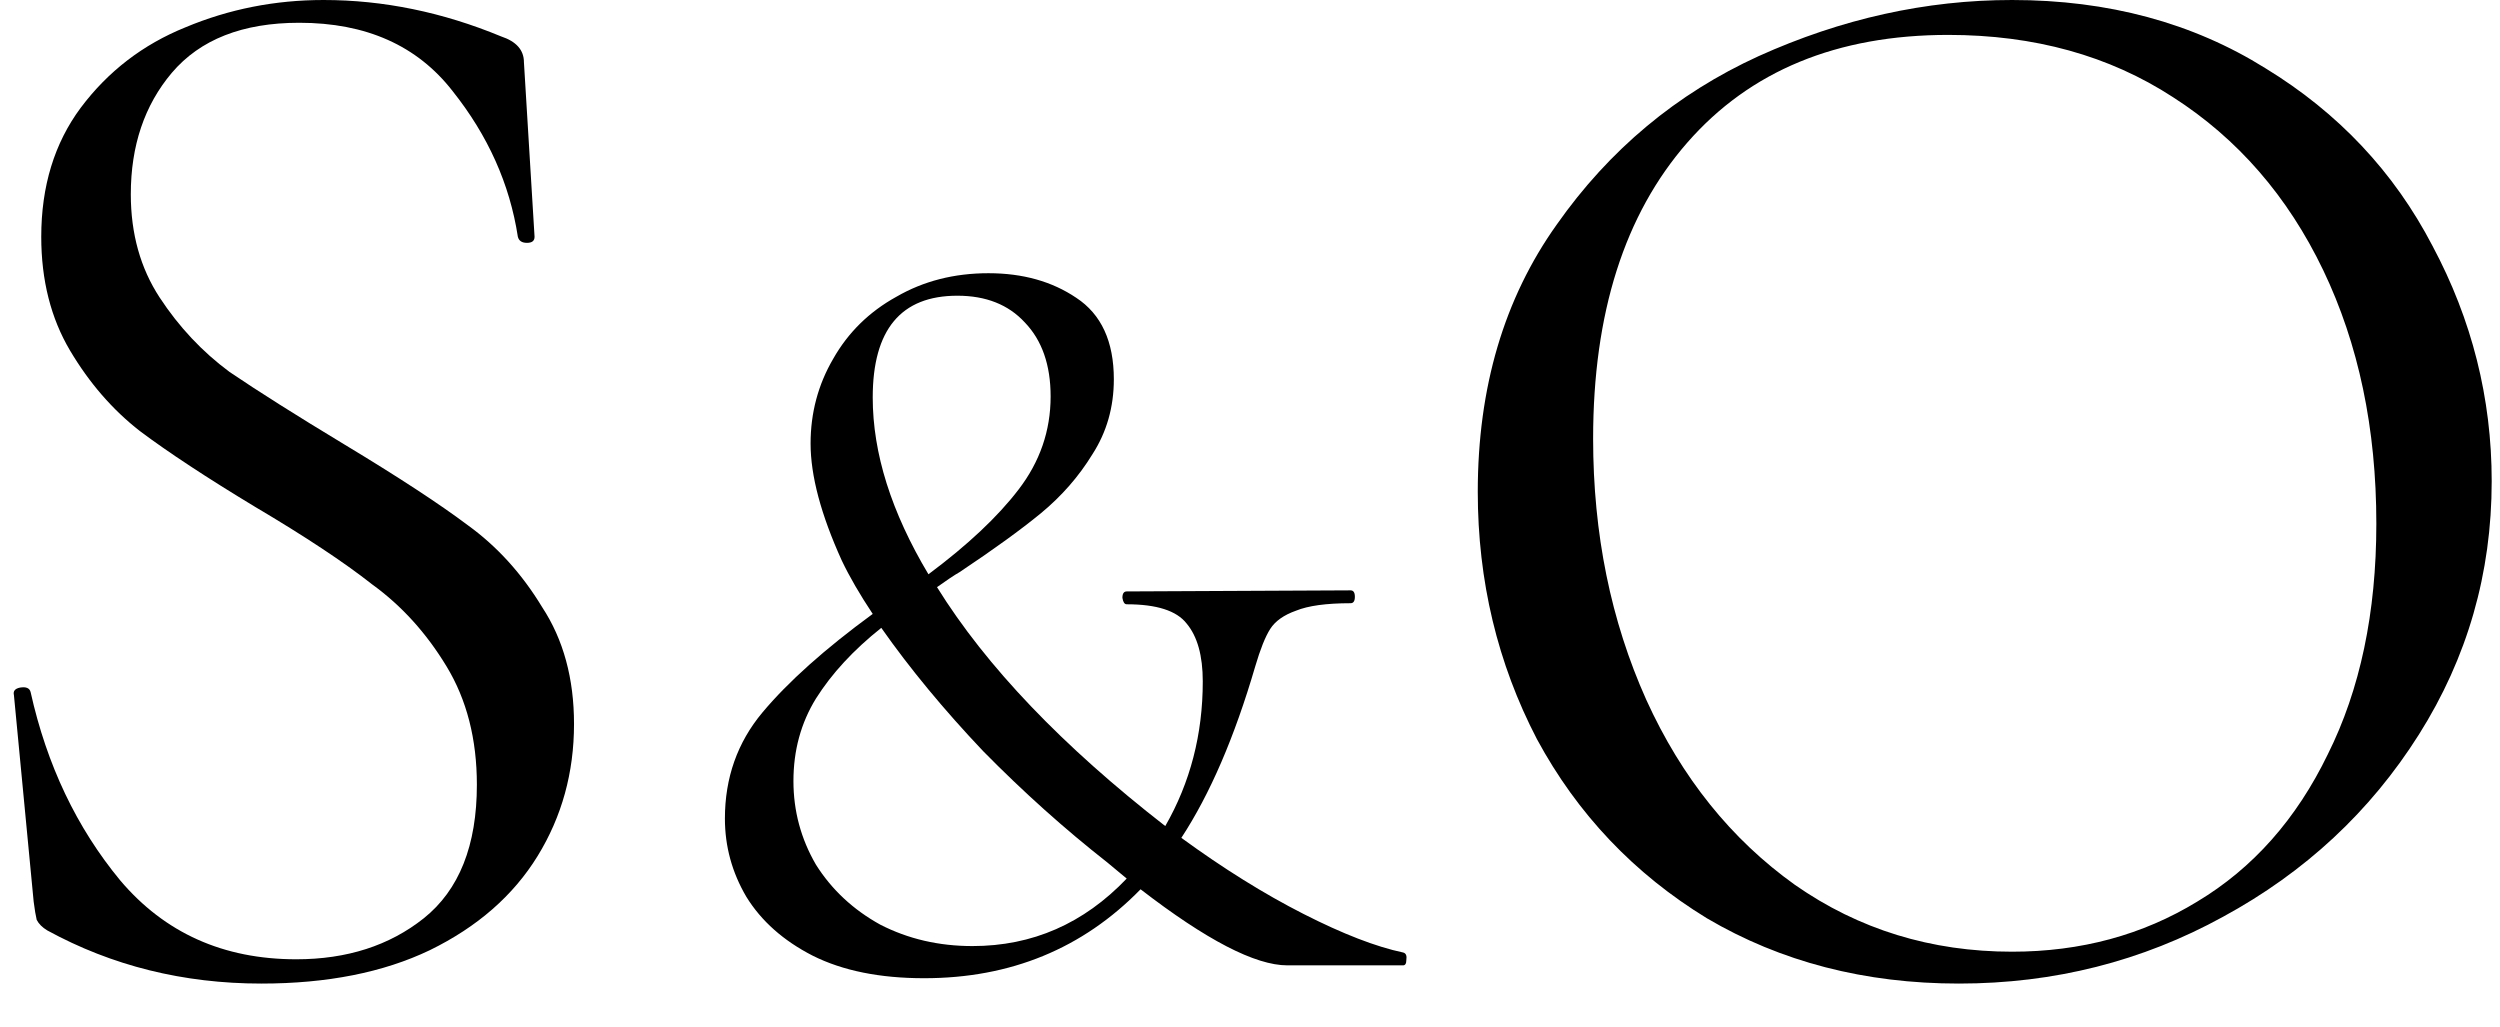
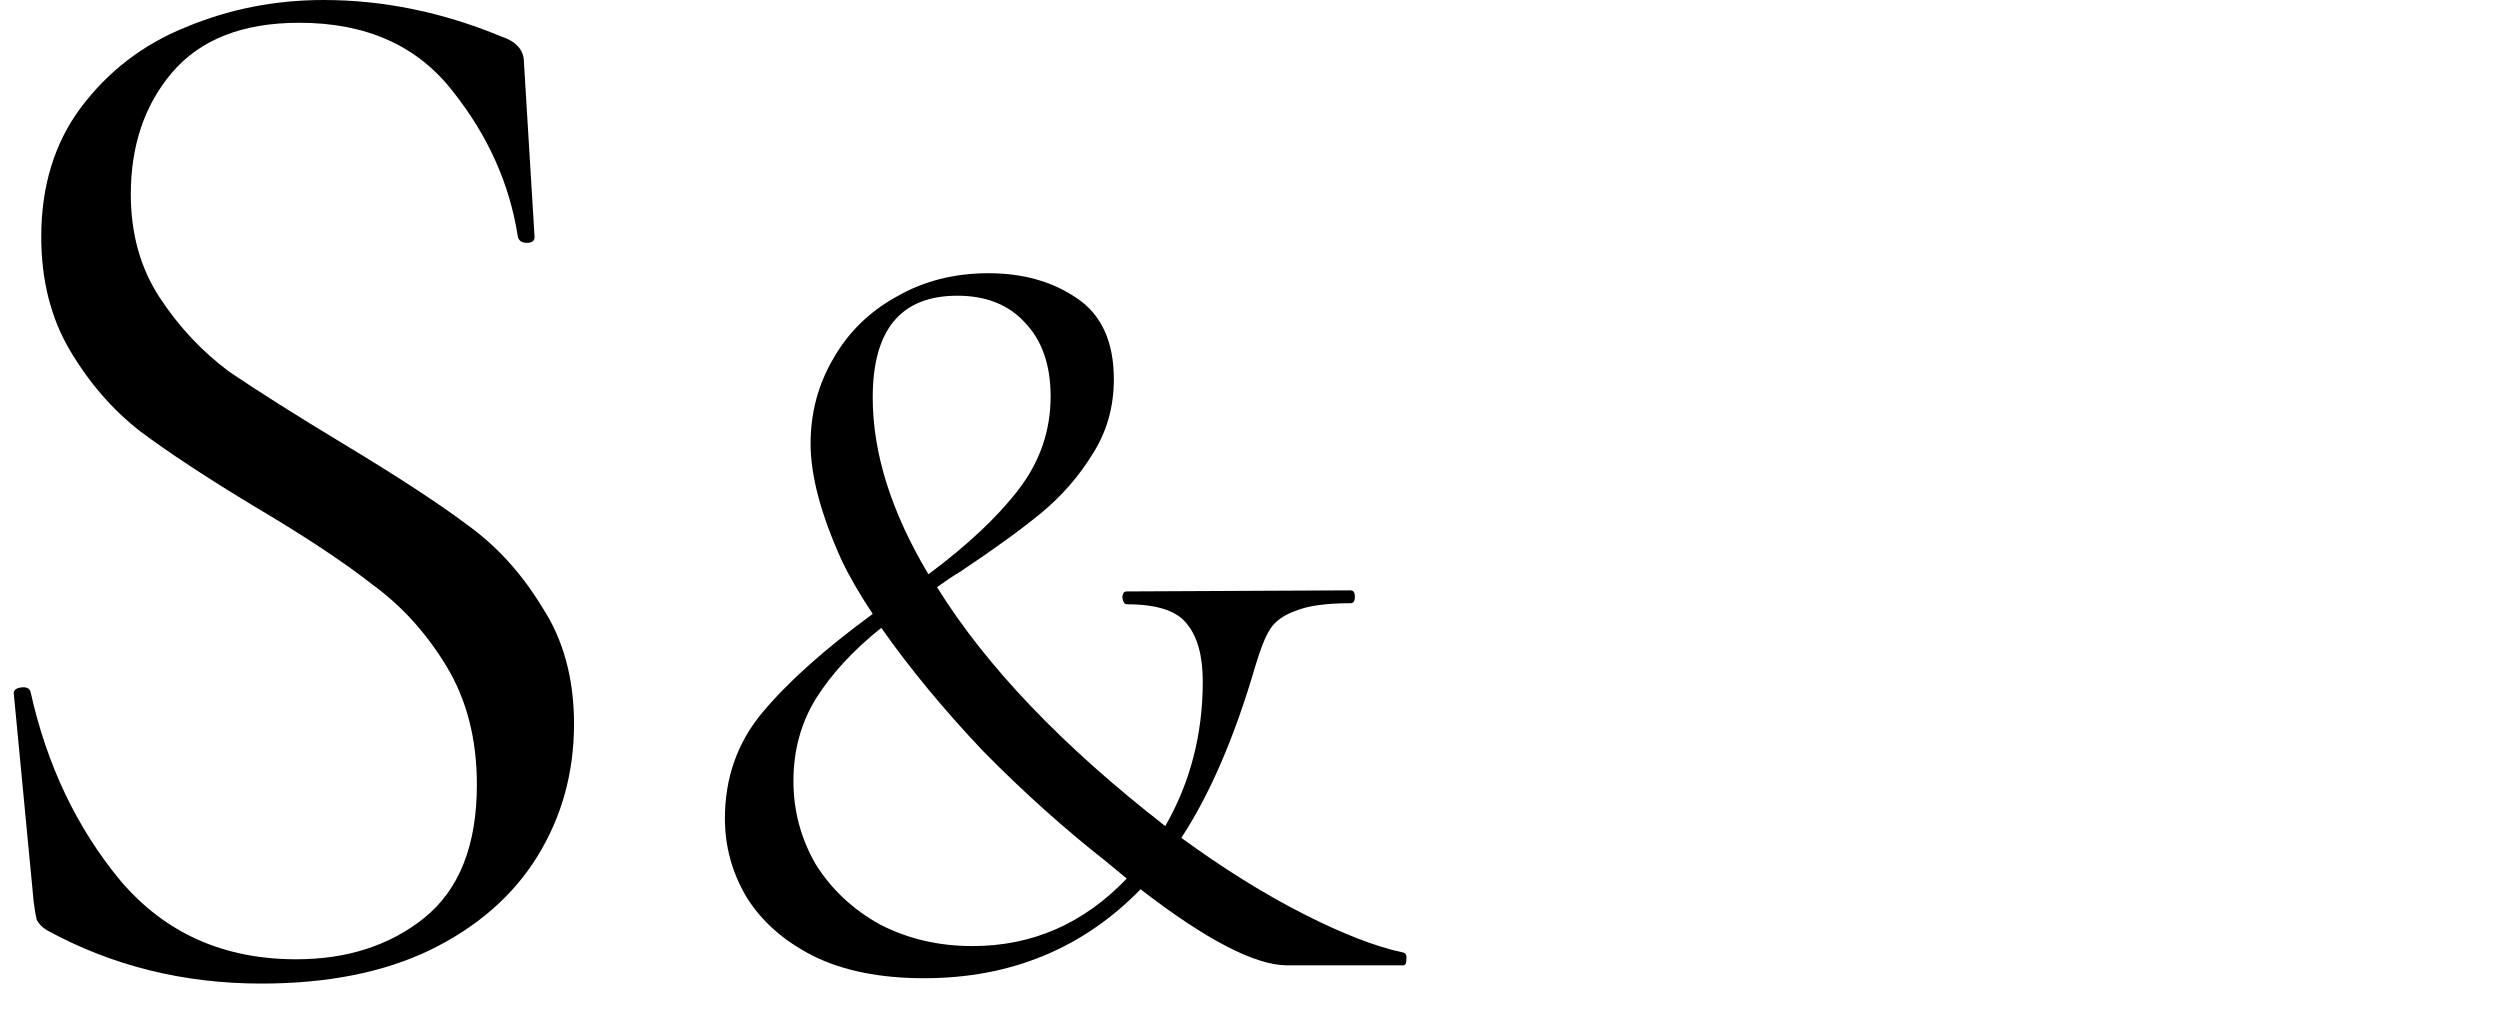
<svg xmlns="http://www.w3.org/2000/svg" width="56" height="23" viewBox="0 0 56 23" fill="none">
  <path d="M2.93 4.352C2.93 5.236 3.146 6.007 3.576 6.664C4.007 7.321 4.528 7.877 5.14 8.33C5.775 8.761 6.636 9.305 7.724 9.962C8.926 10.687 9.844 11.288 10.478 11.764C11.136 12.24 11.691 12.852 12.144 13.6C12.62 14.325 12.858 15.198 12.858 16.218C12.858 17.306 12.586 18.292 12.042 19.176C11.498 20.06 10.694 20.763 9.628 21.284C8.586 21.783 7.328 22.032 5.854 22.032C4.109 22.032 2.511 21.635 1.06 20.842C0.947 20.774 0.868 20.695 0.822 20.604C0.8 20.513 0.777 20.377 0.754 20.196L0.312 15.572C0.29 15.481 0.335 15.425 0.448 15.402C0.584 15.379 0.664 15.413 0.686 15.504C1.049 17.136 1.718 18.541 2.692 19.72C3.69 20.899 5.004 21.488 6.636 21.488C7.77 21.488 8.722 21.182 9.492 20.57C10.286 19.935 10.682 18.938 10.682 17.578C10.682 16.558 10.456 15.674 10.002 14.926C9.549 14.178 8.994 13.566 8.336 13.09C7.702 12.591 6.829 12.013 5.718 11.356C4.63 10.699 3.769 10.132 3.134 9.656C2.522 9.18 2.001 8.579 1.57 7.854C1.14 7.129 0.924 6.279 0.924 5.304C0.924 4.171 1.219 3.207 1.808 2.414C2.42 1.598 3.202 0.997 4.154 0.612C5.129 0.204 6.16 0 7.248 0C8.586 0 9.912 0.272 11.226 0.816C11.566 0.929 11.736 1.122 11.736 1.394L11.974 5.304C11.974 5.395 11.918 5.44 11.804 5.44C11.691 5.44 11.623 5.395 11.6 5.304C11.419 4.125 10.932 3.037 10.138 2.04C9.345 1.02 8.2 0.51 6.704 0.51C5.435 0.51 4.483 0.884 3.848 1.632C3.236 2.357 2.93 3.264 2.93 4.352Z" fill="black" />
  <path d="M31.43 21.336C31.494 21.352 31.517 21.408 31.502 21.504C31.502 21.584 31.477 21.624 31.43 21.624H28.837C28.117 21.624 27.021 21.056 25.549 19.92C24.253 21.248 22.637 21.912 20.701 21.912C19.709 21.912 18.878 21.744 18.206 21.408C17.549 21.072 17.053 20.632 16.718 20.088C16.398 19.544 16.238 18.96 16.238 18.336C16.238 17.424 16.517 16.632 17.078 15.96C17.654 15.272 18.477 14.536 19.549 13.752C19.262 13.32 19.029 12.92 18.854 12.552C18.39 11.528 18.157 10.656 18.157 9.936C18.157 9.248 18.326 8.616 18.662 8.04C18.997 7.448 19.47 6.984 20.078 6.648C20.686 6.296 21.373 6.12 22.142 6.12C22.91 6.12 23.566 6.304 24.11 6.672C24.669 7.04 24.95 7.648 24.95 8.496C24.95 9.12 24.79 9.68 24.47 10.176C24.166 10.672 23.782 11.112 23.317 11.496C22.869 11.864 22.262 12.304 21.494 12.816C21.381 12.88 21.213 12.992 20.989 13.152C22.093 14.928 23.797 16.712 26.102 18.504C26.662 17.528 26.942 16.448 26.942 15.264C26.942 14.688 26.822 14.256 26.581 13.968C26.358 13.68 25.91 13.536 25.238 13.536C25.189 13.536 25.157 13.488 25.142 13.392C25.142 13.296 25.174 13.248 25.238 13.248L30.253 13.224C30.317 13.224 30.349 13.272 30.349 13.368C30.349 13.464 30.317 13.512 30.253 13.512C29.709 13.512 29.302 13.568 29.029 13.68C28.758 13.776 28.566 13.912 28.453 14.088C28.341 14.264 28.23 14.544 28.117 14.928C27.654 16.512 27.102 17.792 26.462 18.768C27.405 19.456 28.317 20.024 29.198 20.472C30.078 20.92 30.822 21.208 31.43 21.336ZM19.549 8.904C19.549 10.152 19.965 11.472 20.797 12.864C21.677 12.208 22.349 11.576 22.814 10.968C23.294 10.344 23.534 9.648 23.534 8.88C23.534 8.176 23.341 7.624 22.957 7.224C22.59 6.824 22.085 6.624 21.445 6.624C20.181 6.624 19.549 7.384 19.549 8.904ZM21.782 21.192C23.125 21.192 24.277 20.688 25.238 19.68L24.805 19.32C23.846 18.568 22.918 17.736 22.021 16.824C21.142 15.896 20.381 14.976 19.741 14.064C19.117 14.56 18.63 15.088 18.277 15.648C17.942 16.192 17.773 16.808 17.773 17.496C17.773 18.168 17.942 18.792 18.277 19.368C18.63 19.928 19.11 20.376 19.718 20.712C20.341 21.032 21.029 21.192 21.782 21.192Z" fill="black" />
-   <path d="M43.88 22.032C41.772 22.032 39.891 21.545 38.236 20.57C36.604 19.573 35.334 18.235 34.428 16.558C33.544 14.858 33.102 13.011 33.102 11.016C33.102 8.681 33.691 6.687 34.87 5.032C36.048 3.355 37.556 2.097 39.392 1.258C41.251 0.419 43.143 0 45.07 0C47.223 0 49.116 0.51 50.748 1.53C52.38 2.527 53.627 3.853 54.488 5.508C55.372 7.163 55.814 8.919 55.814 10.778C55.814 12.841 55.27 14.733 54.182 16.456C53.094 18.179 51.632 19.539 49.796 20.536C47.983 21.533 46.011 22.032 43.88 22.032ZM45.07 21.318C46.611 21.318 47.994 20.944 49.218 20.196C50.465 19.448 51.439 18.349 52.142 16.898C52.867 15.447 53.23 13.725 53.23 11.73C53.23 9.599 52.833 7.707 52.04 6.052C51.246 4.397 50.124 3.105 48.674 2.176C47.246 1.247 45.569 0.782 43.642 0.782C41.148 0.782 39.199 1.587 37.794 3.196C36.389 4.805 35.686 7.015 35.686 9.826C35.686 11.957 36.083 13.906 36.876 15.674C37.669 17.419 38.78 18.802 40.208 19.822C41.636 20.819 43.257 21.318 45.07 21.318Z" fill="black" />
</svg>